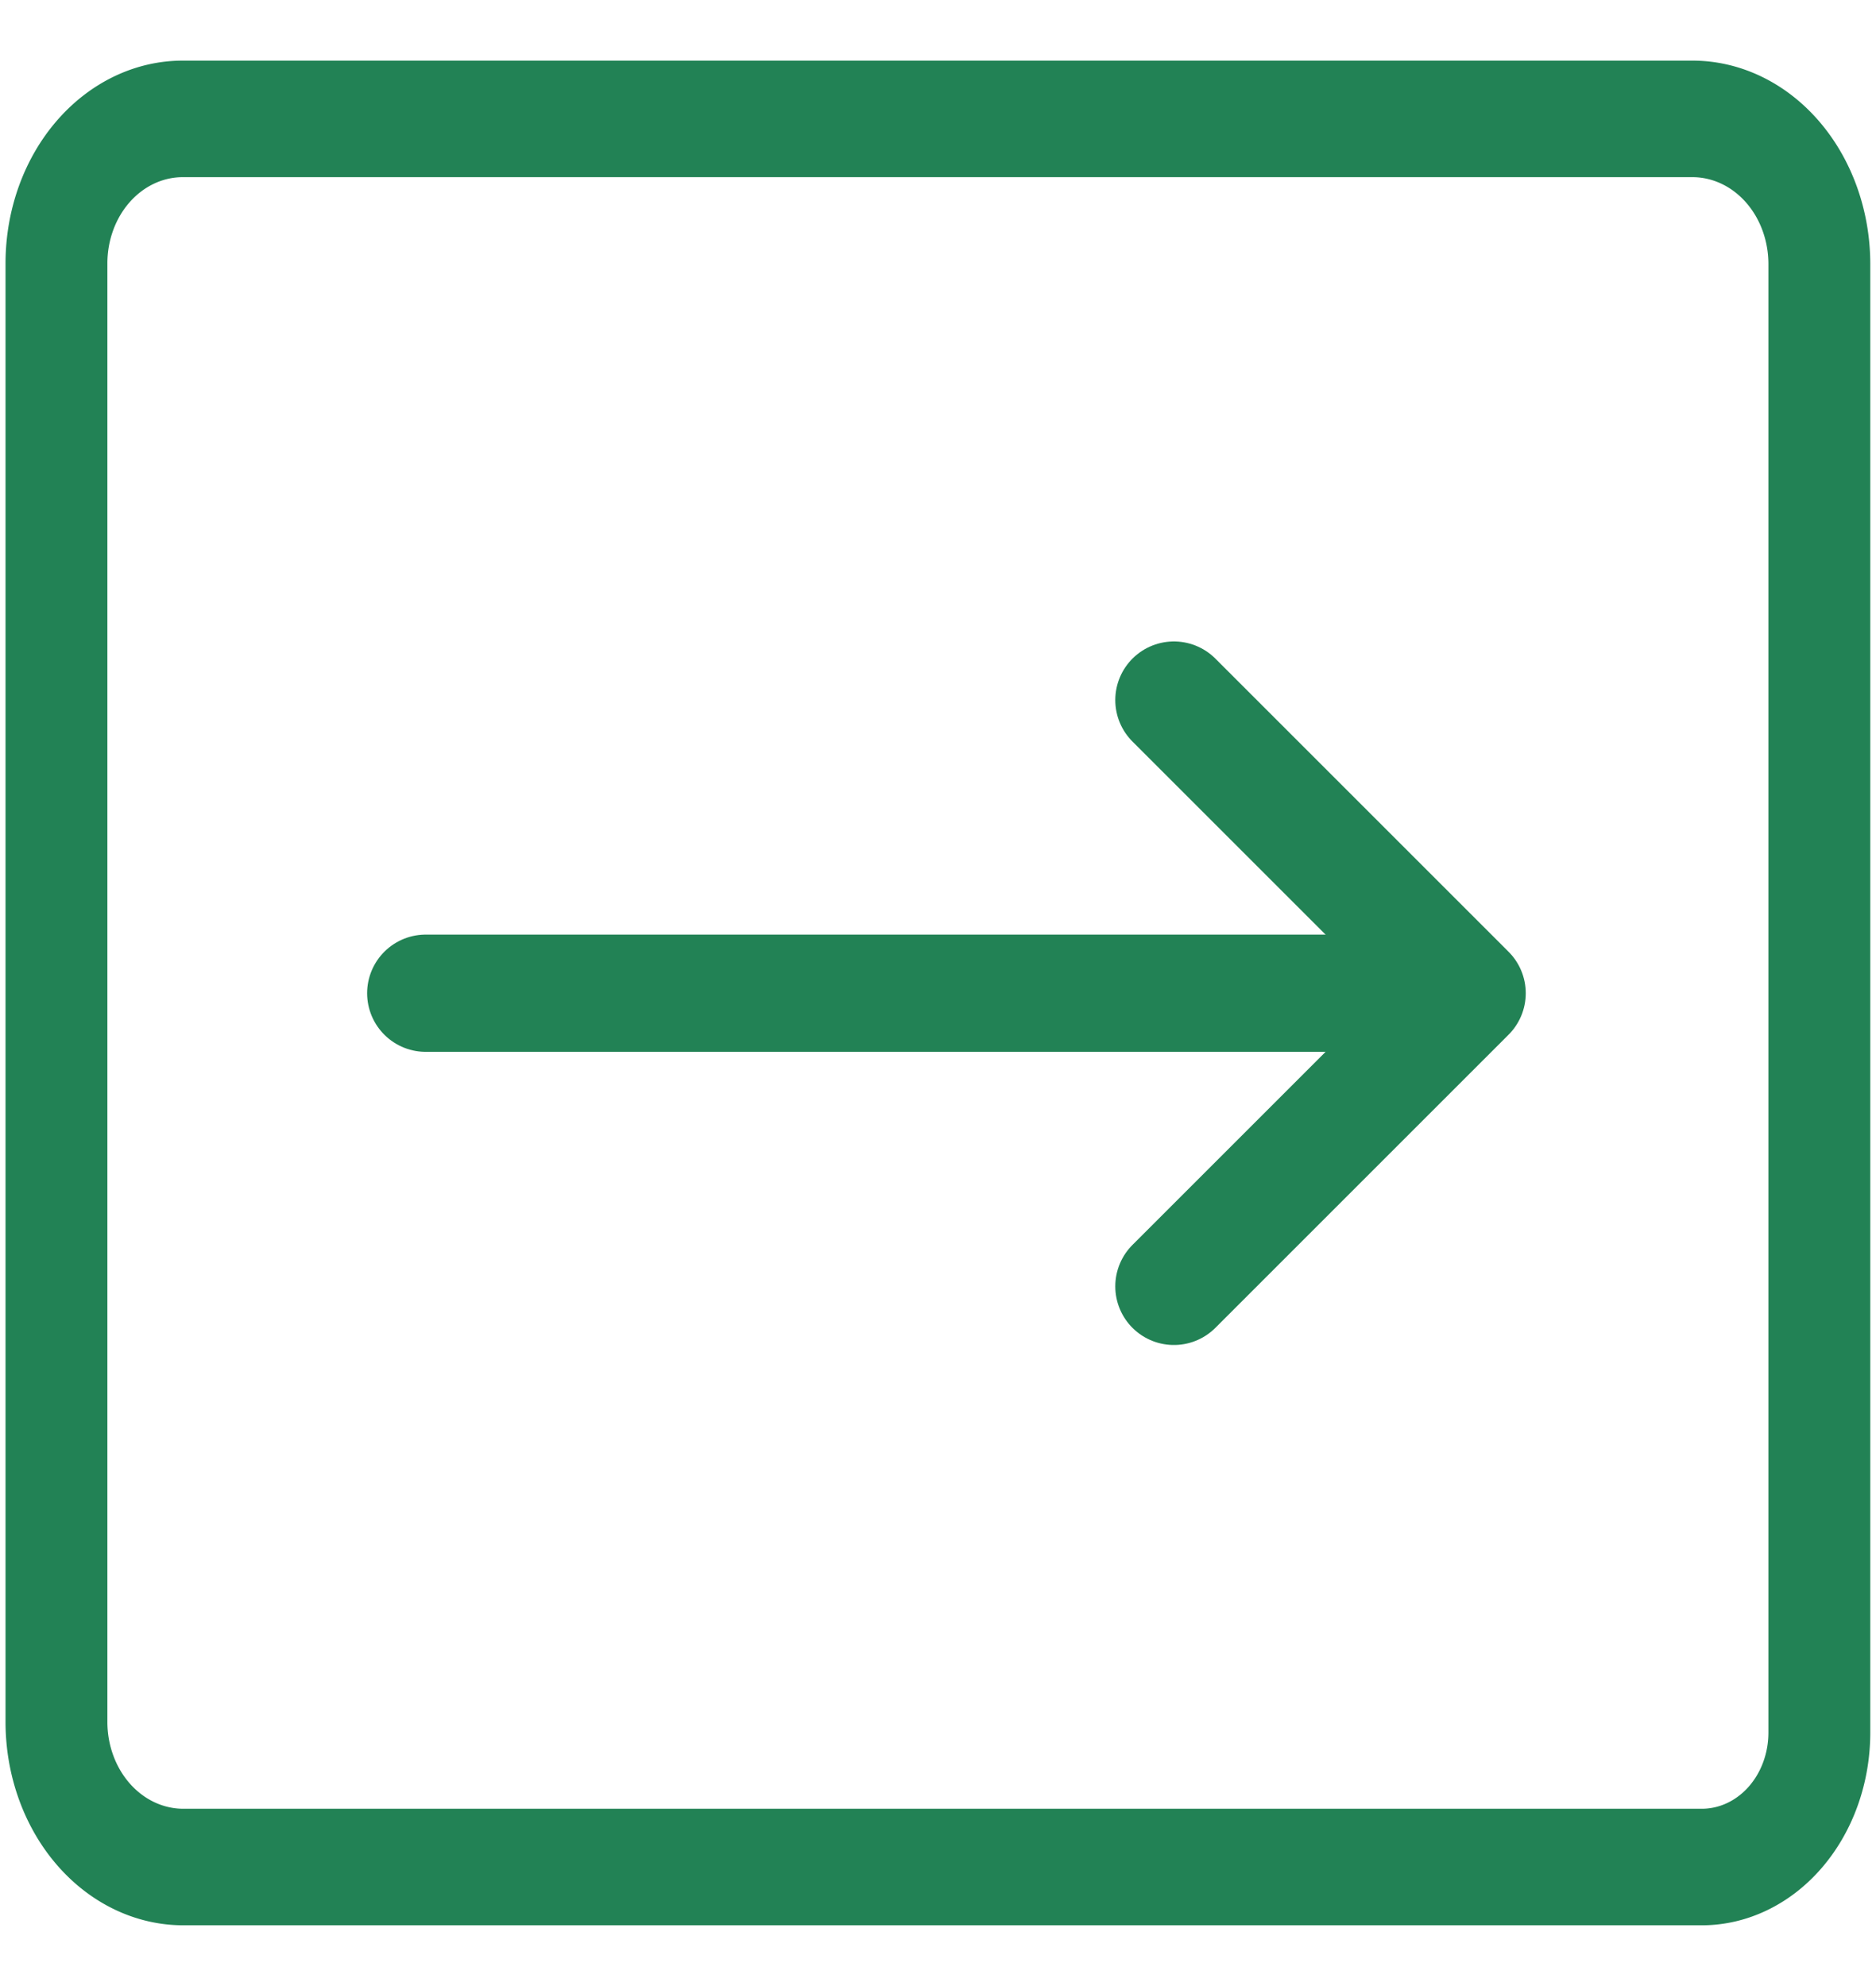
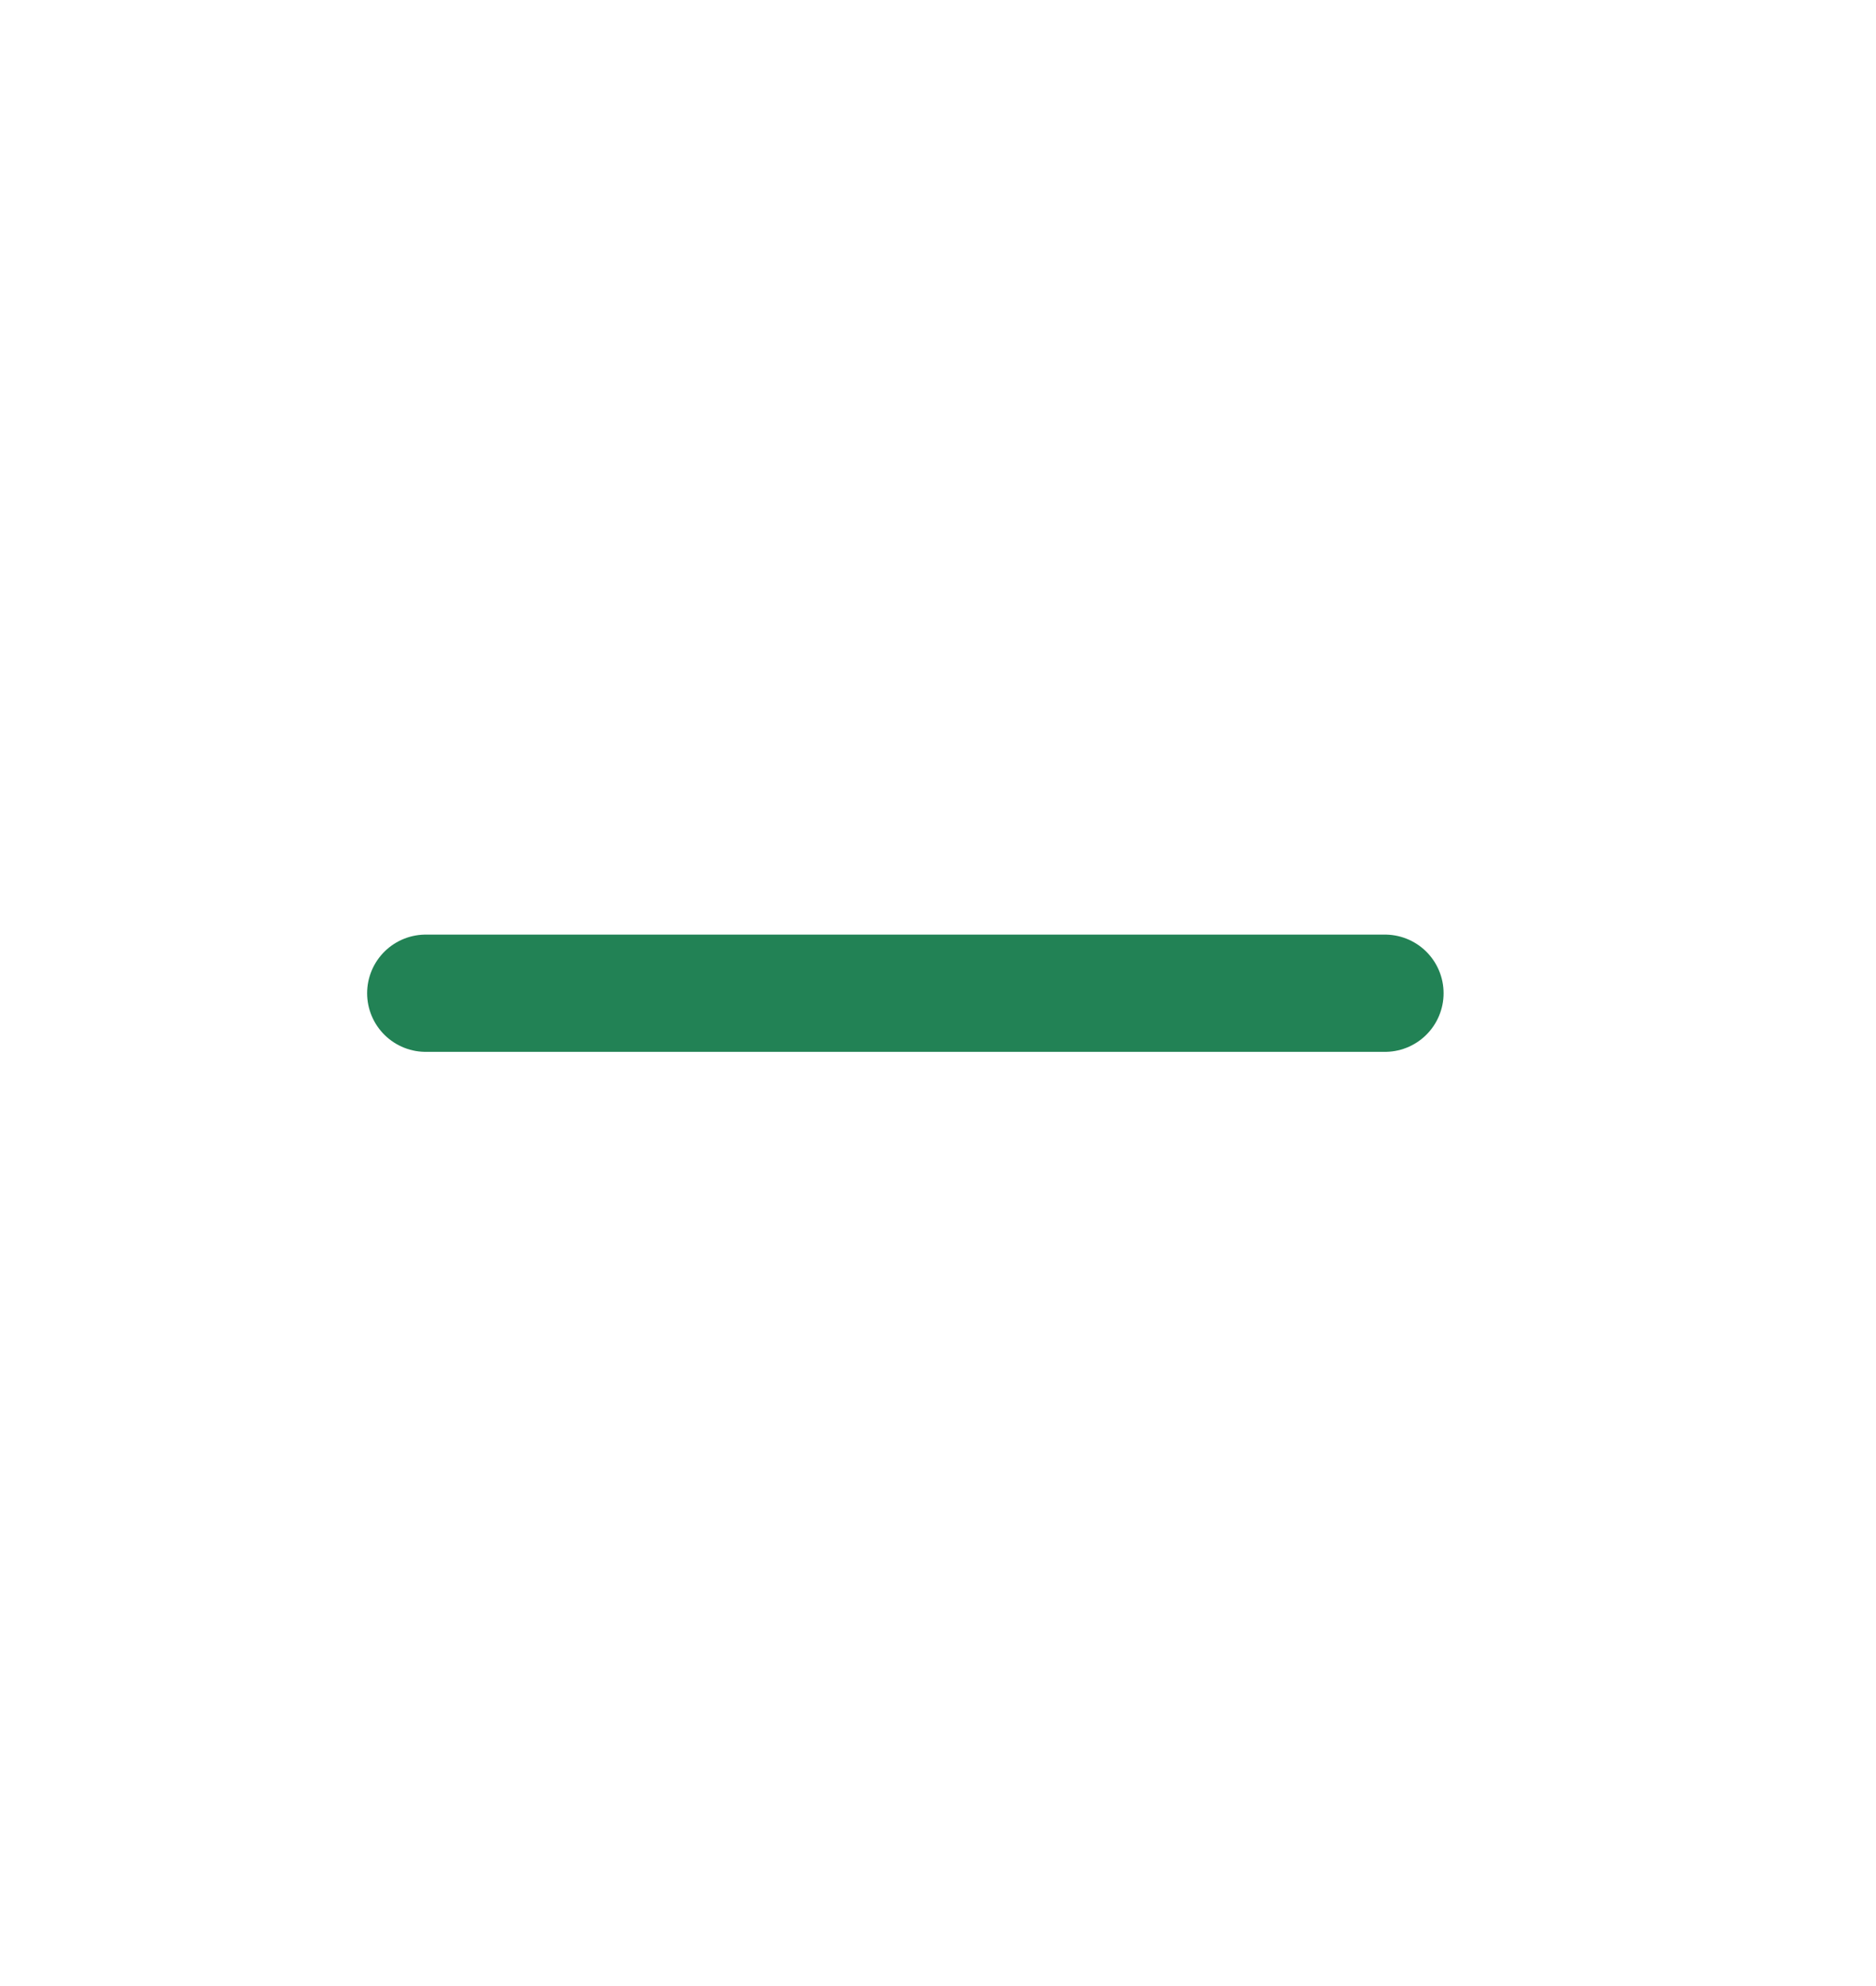
<svg xmlns="http://www.w3.org/2000/svg" version="1.1" viewBox="0 0 34 36" width="34" height="36" id="svg12">
  <defs id="defs16" />
  <g id="layer8" style="display:inline">
    <g transform="matrix(1.42,0,0,1.625,-0.056,-1.506)" id="g10">
-       <path d="m 21.76,21.753 a 1.5,1.5 0 0 0 1.5,-1.5 V 3.869 A 1.62,1.62 0 0 0 21.645,2.253 H 2.367 A 1.612,1.612 0 0 0 0.76,3.861 v 16.277 a 1.619,1.619 0 0 0 1.615,1.615 z" fill="none" stroke="#228255" stroke-linecap="round" stroke-linejoin="round" stroke-width="1.3" id="path2" />
-     </g>
+       </g>
  </g>
  <g id="layer3" style="display:inline">
    <g transform="matrix(-1.417,0,0,1.417,37.217,0.994)" id="g64" style="display:inline">
      <path d="M 20.819,12.004 H 8.551" fill="none" stroke="#228255" stroke-linecap="round" stroke-linejoin="round" stroke-width="1.5" id="path60" />
-       <path d="M 11.25,15.754 7.5,12.004 11.25,8.254" fill="none" stroke="#228255" stroke-linecap="round" stroke-linejoin="round" stroke-width="1.5" id="path62" />
    </g>
  </g>
</svg>